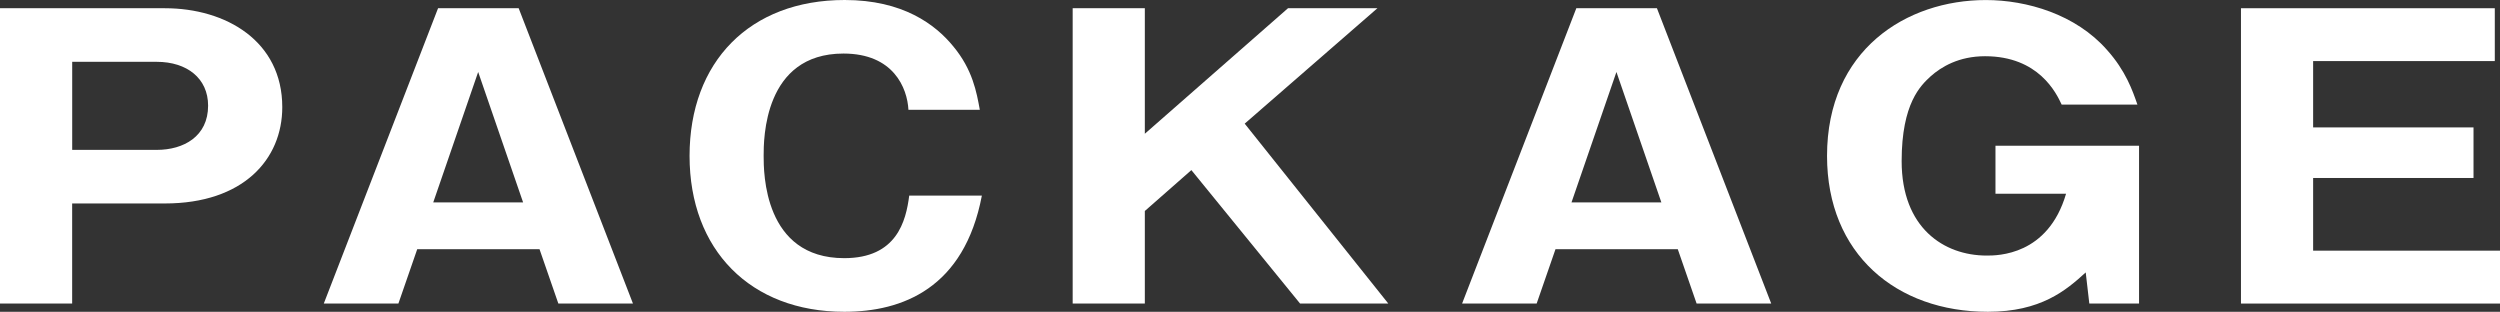
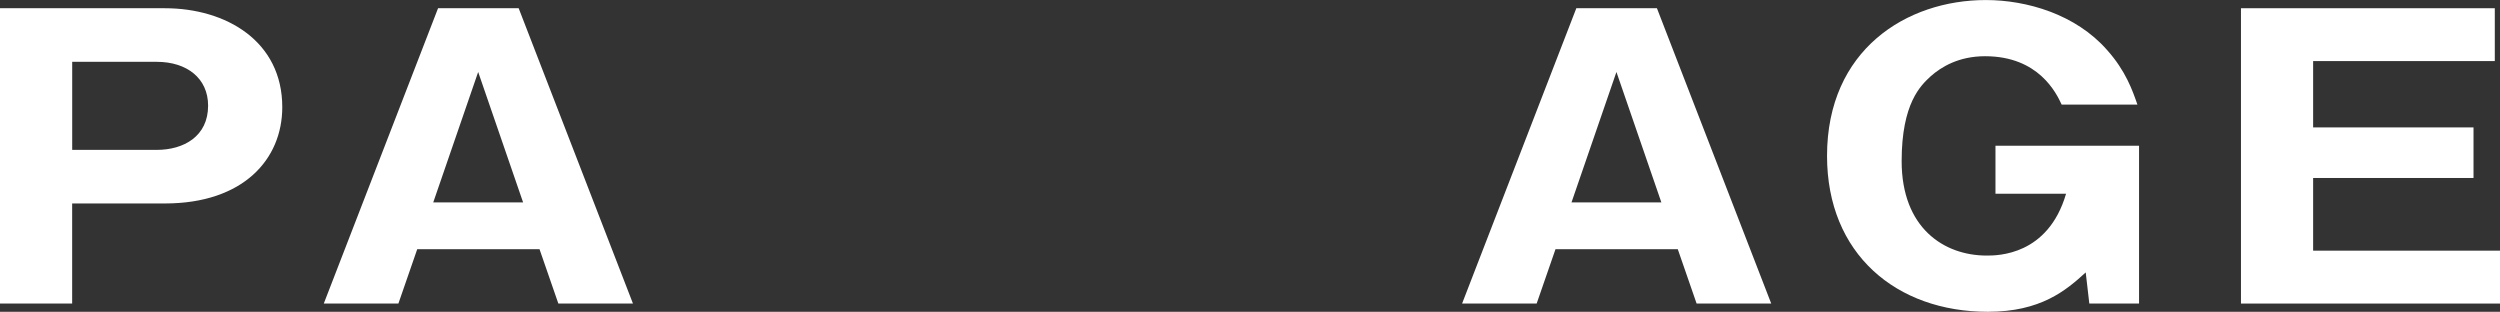
<svg xmlns="http://www.w3.org/2000/svg" id="_イラスト" data-name="イラスト" viewBox="0 0 570.98 71.21">
  <rect x="0" y="0" width="570.98" height="71.21" fill="#333333" stroke="none" />
  <defs>
    <style>
      .cls-1 {
        fill: #fff;
      }
    </style>
  </defs>
  <path class="cls-1" d="M0,1.88h37.64c14.01,0,26.83,7.53,26.83,22.59,0,11.9-8.88,22-26.83,22h-21.16v22.85H0V1.88ZM16.49,34.23h19.32c6.14,0,11.72-3.08,11.72-10.1,0-6.25-4.85-10.01-11.72-10.01h-19.32v20.11Z" />
  <path class="cls-1" d="M95.29,56.92l-4.3,12.41h-17.04L100.05,1.88h18.41l26.1,67.44h-17.04l-4.3-12.41h-27.93ZM119.47,46.22l-10.26-29.78-10.26,29.78h20.51Z" />
-   <path class="cls-1" d="M224.25,44.68c-4.03,21.14-18.13,26.53-31.41,26.53-21.43,0-35.35-14.12-35.35-35.6S171.22,0,192.92,0c13.28,0,20.7,5.56,24.82,10.61,4.4,5.31,5.31,10.44,6.04,14.46h-16.3c-.27-4.96-3.39-12.84-14.84-12.84-18.23,0-18.23,19.6-18.23,23.36s0,23.37,18.41,23.37c12,0,14.1-8.47,14.84-14.29h16.58Z" />
-   <path class="cls-1" d="M261.47,48.19v21.14h-16.48V1.88h16.48v28.67L294.17,1.88h20.42l-30.31,26.36,32.79,41.08h-20.15l-24.82-30.47-10.62,9.33Z" />
  <path class="cls-1" d="M355.26,56.92l-4.3,12.41h-17.03L360.02,1.88h18.41l26.1,67.44h-17.04l-4.3-12.41h-27.93ZM379.44,46.22l-10.26-29.78-10.26,29.78h20.51Z" />
  <path class="cls-1" d="M470.86,23.88c-1.19-2.57-5.22-11.04-17.49-11.04-5.95,0-9.98,2.4-12.46,4.62-2.2,2.05-6.59,6.08-6.59,19.34,0,15.23,9.62,21.57,19.42,21.57,2.47,0,14.01,0,18.13-14.12h-16.12v-10.96h32.79v36.03h-11.36l-.82-7.1c-4.49,4.11-10.26,8.99-22.35,8.99-20.88,0-36.73-13.18-36.73-35.6,0-24.22,18.13-35.6,36.27-35.6,9.34,0,20.51,3.25,27.66,11.38,4.3,4.79,5.86,9.33,6.96,12.5h-17.31Z" />
  <path class="cls-1" d="M570.98,57.26v12.07h-59.16V1.88h57.97v12.07h-41.49v15.15h36.63v11.55h-36.63v16.6h42.68Z" />
</svg>